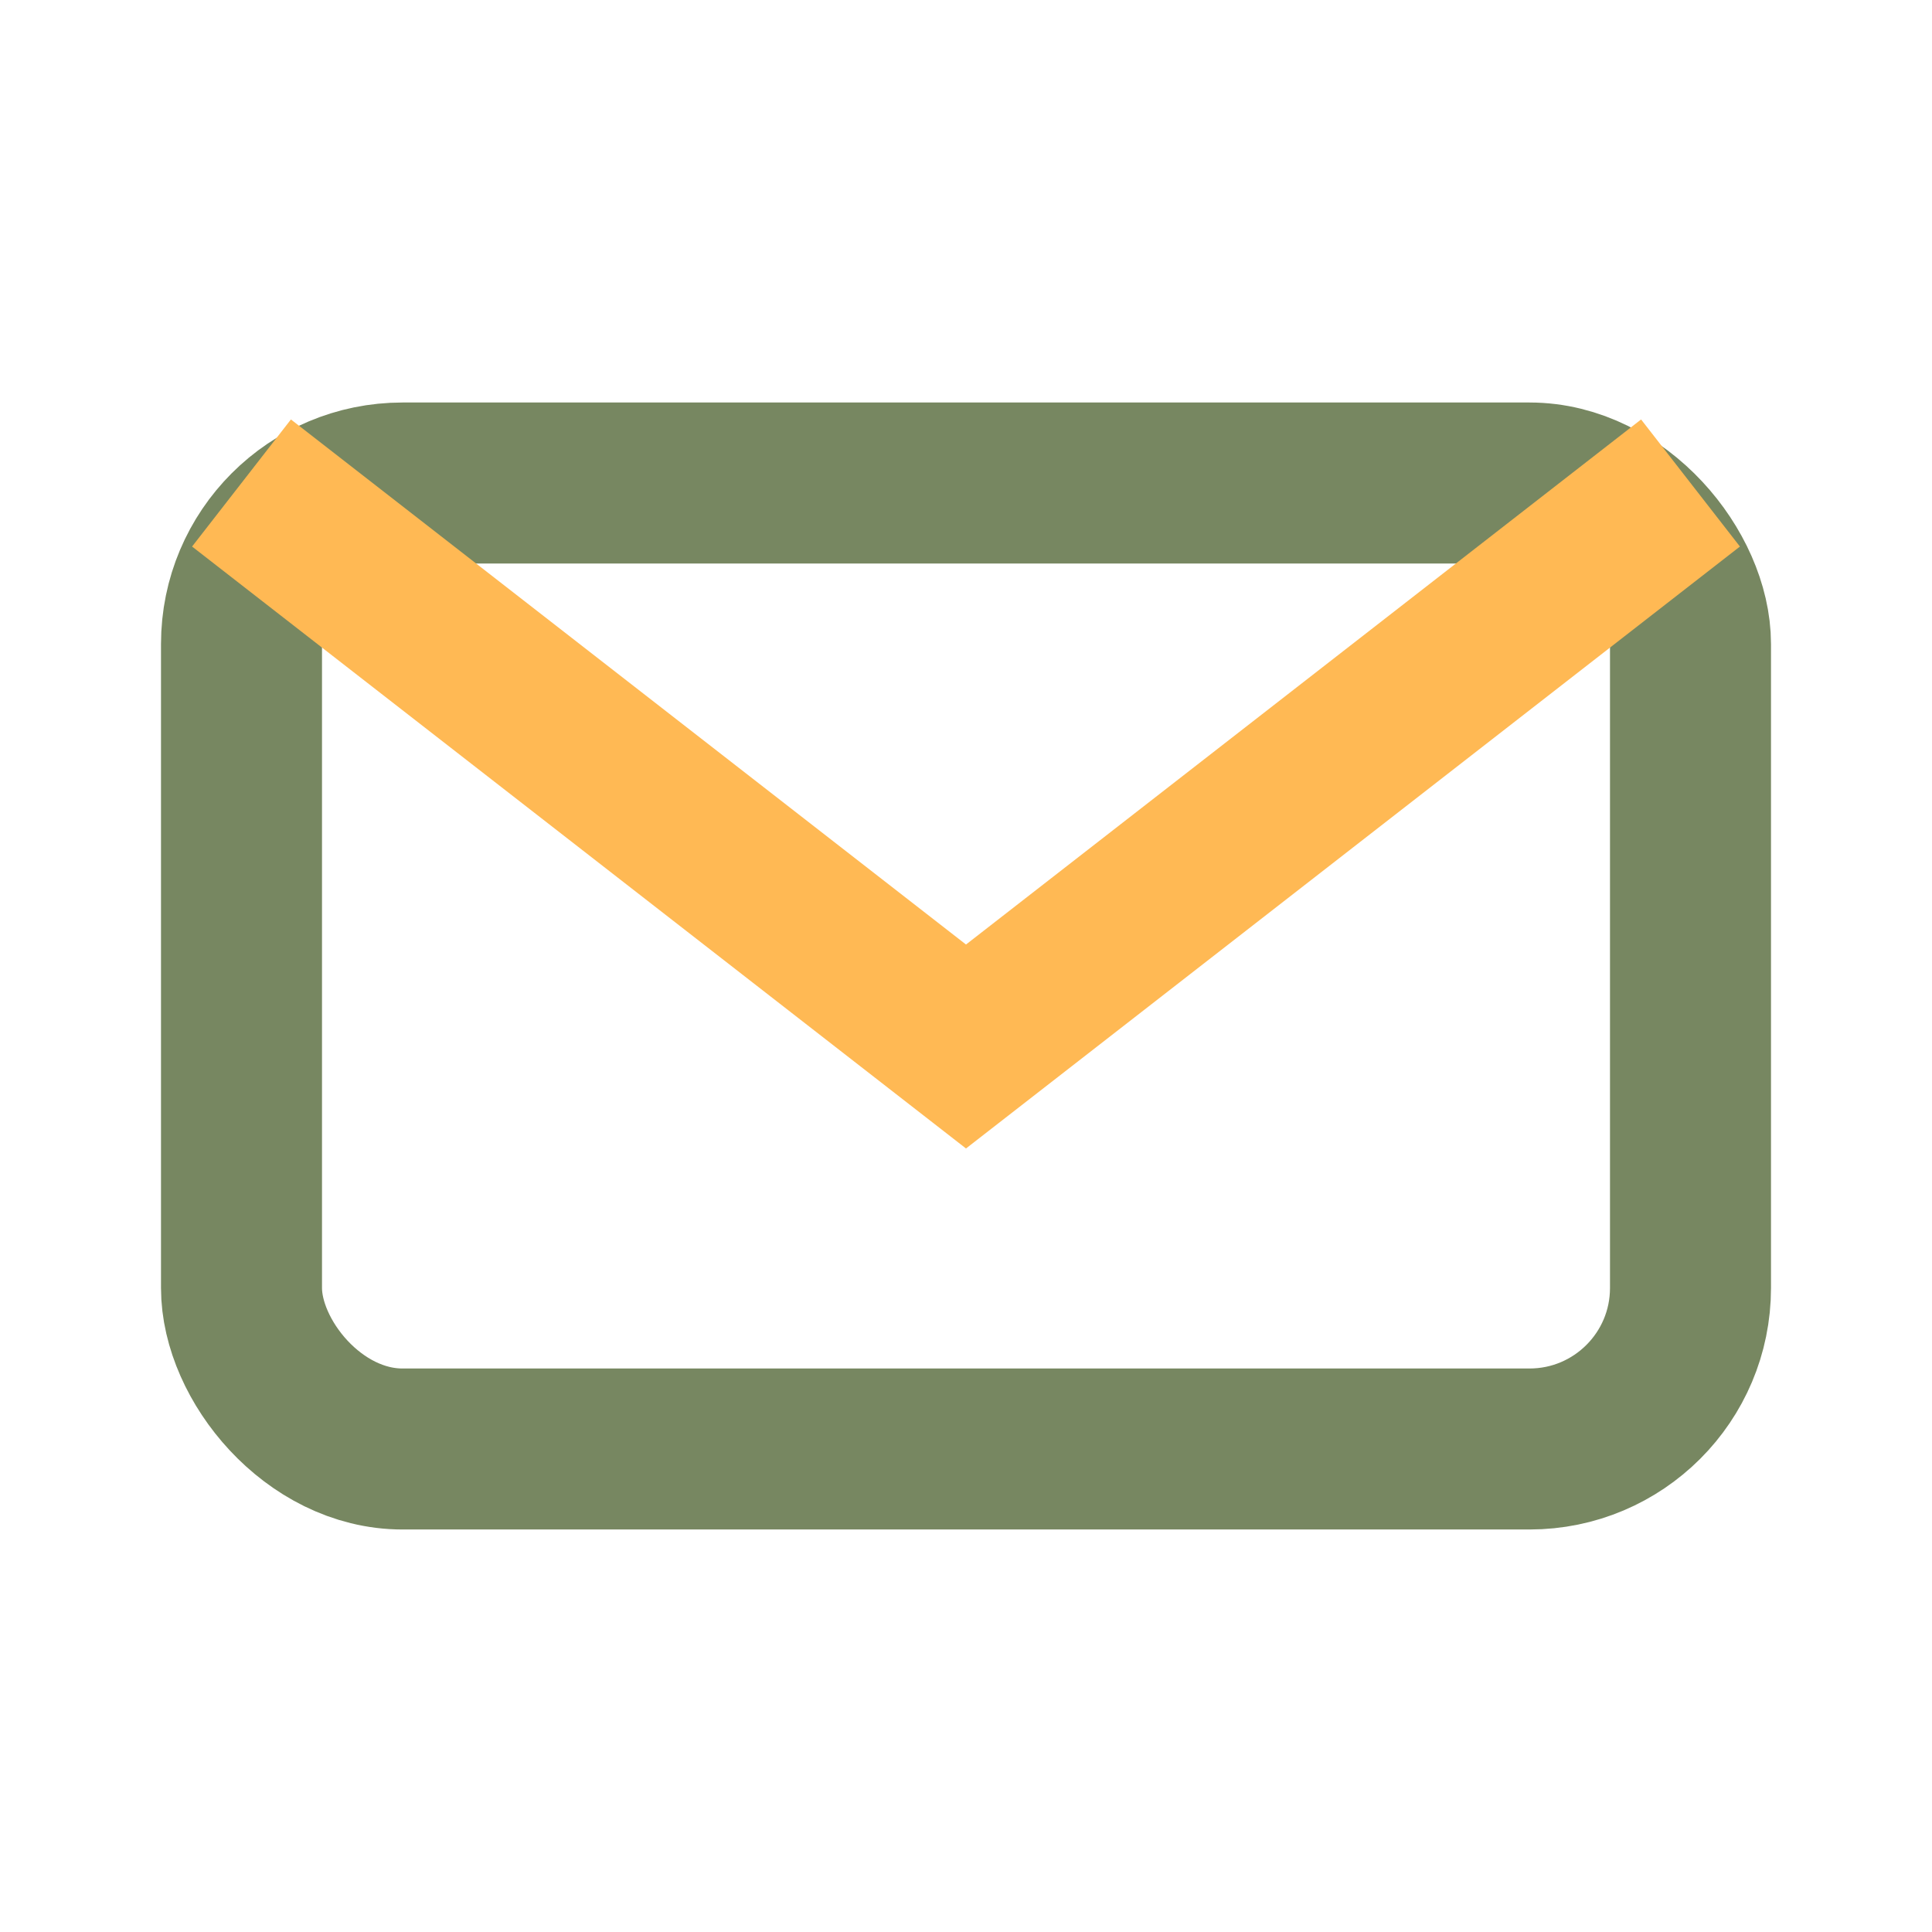
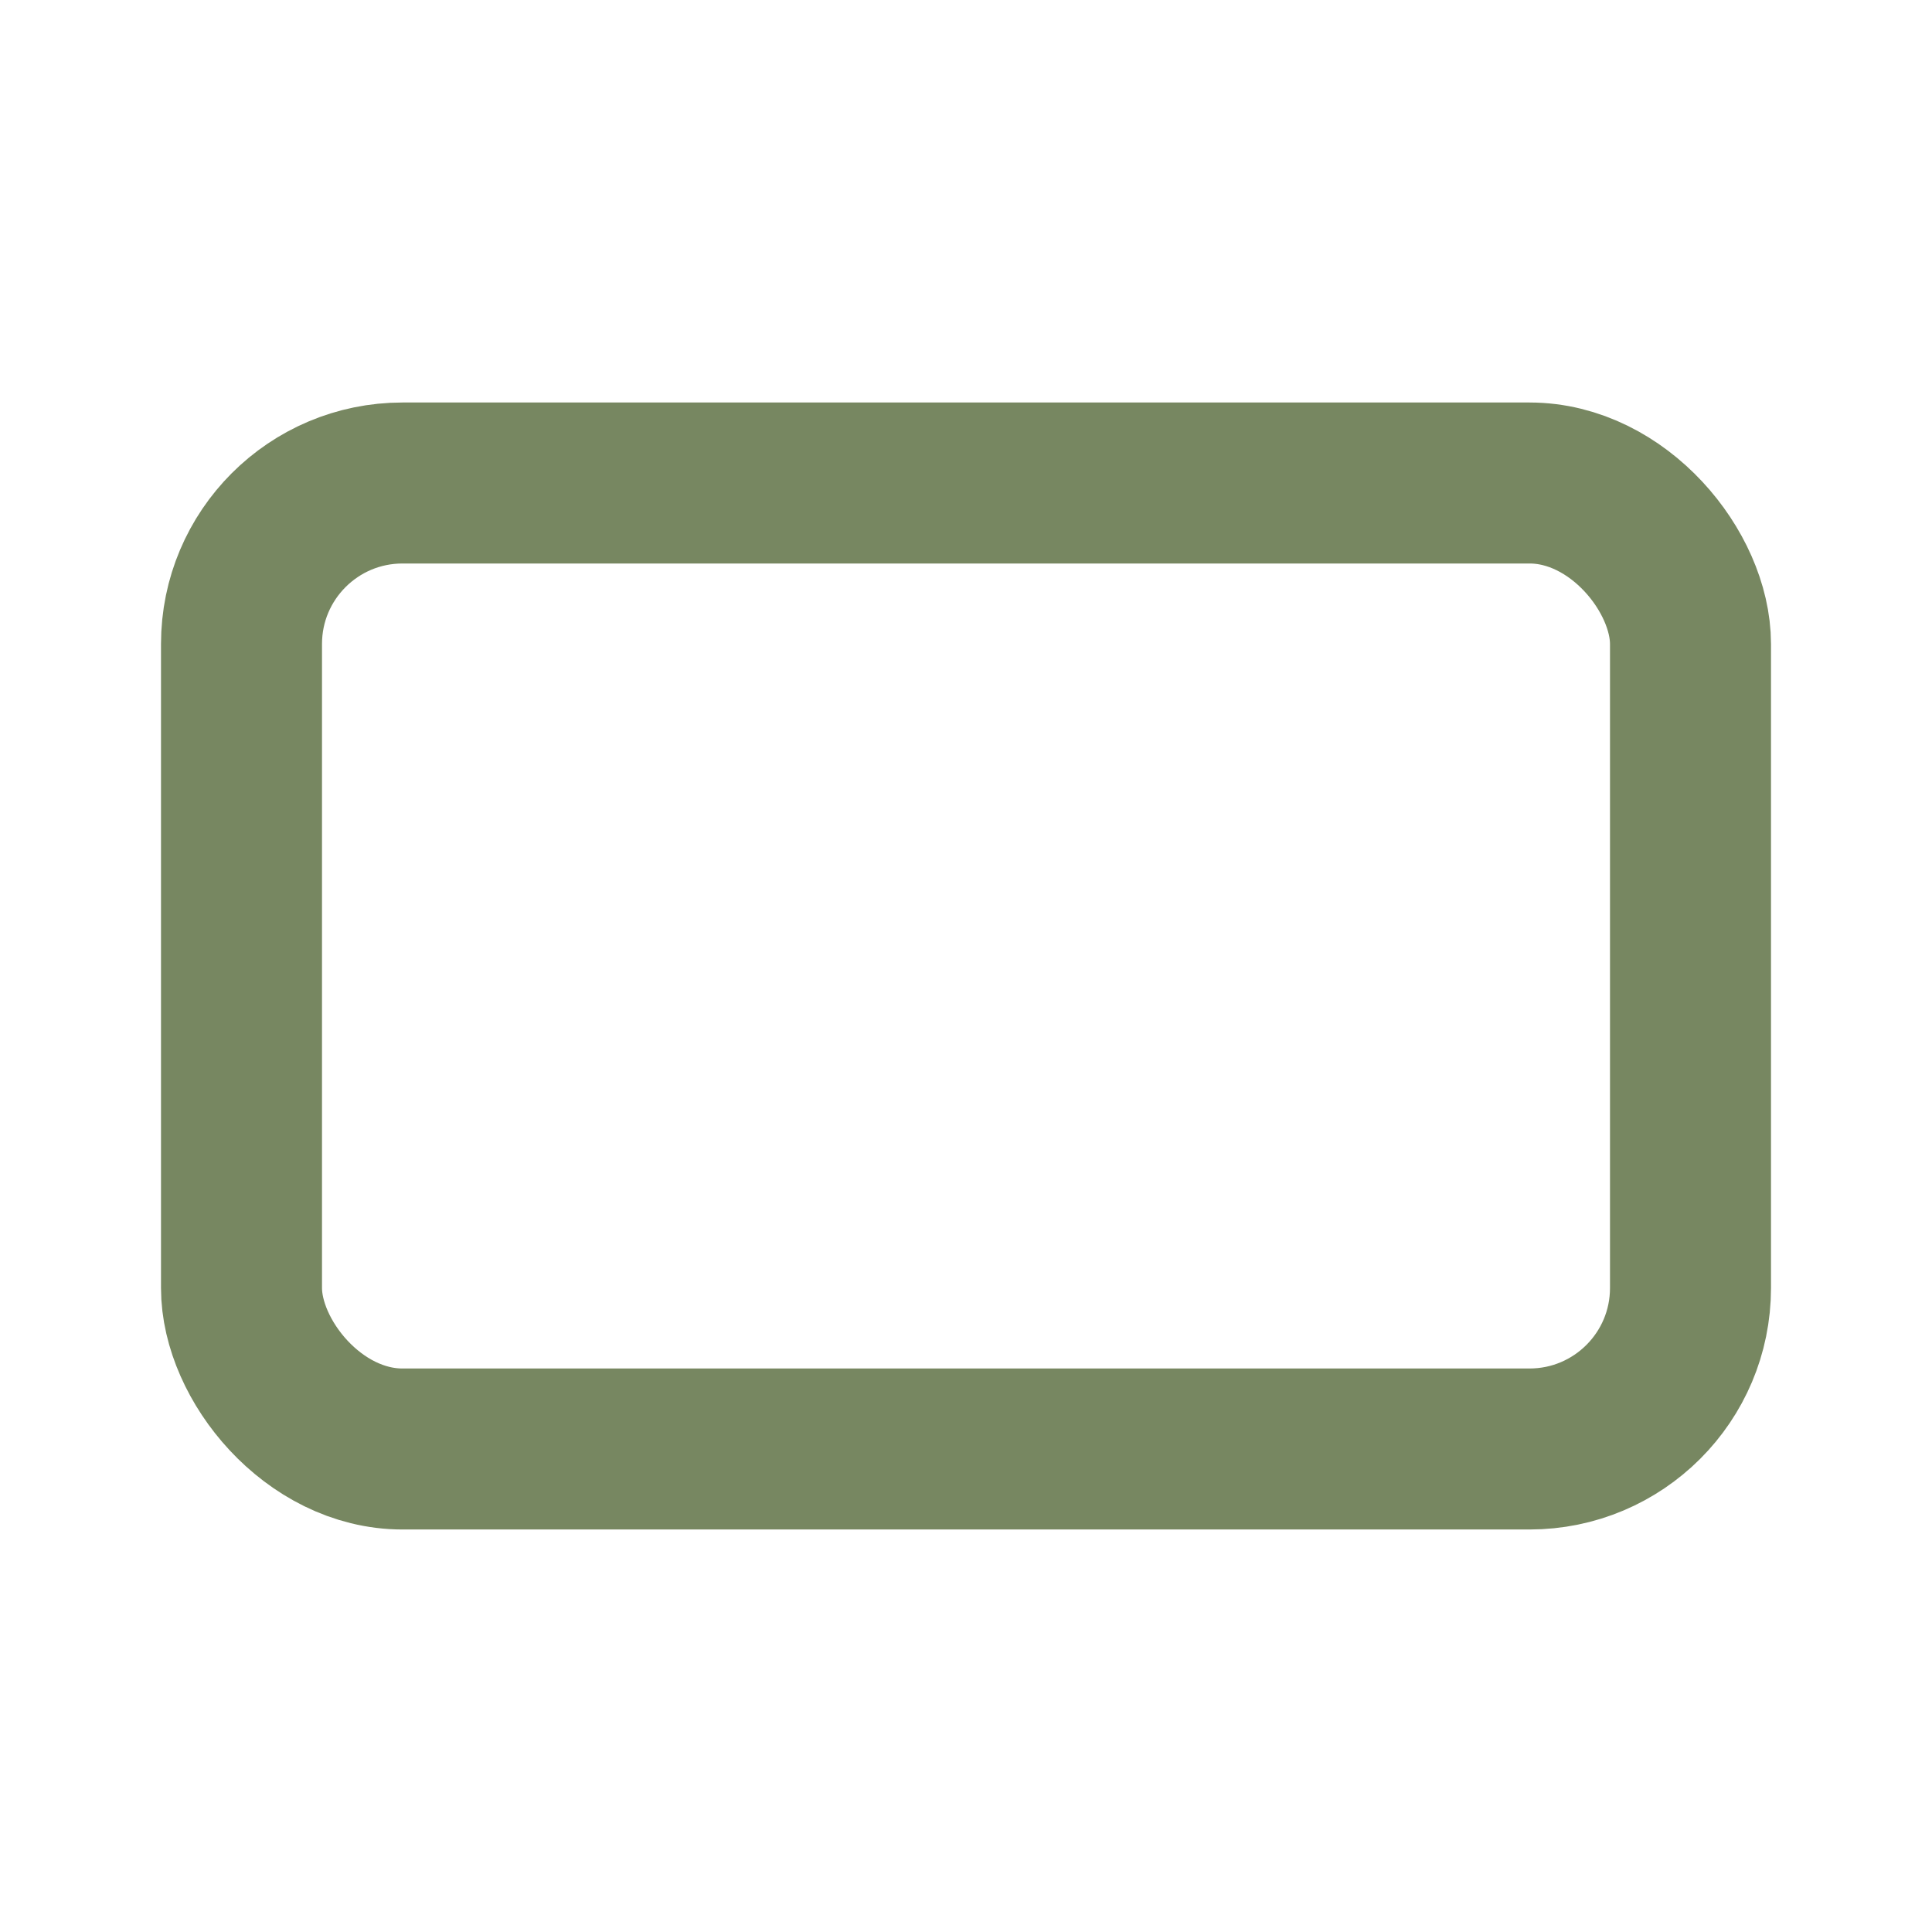
<svg xmlns="http://www.w3.org/2000/svg" width="24" height="24" viewBox="0 0 24 24">
  <rect x="3" y="6" width="18" height="12" rx="2" fill="none" stroke="#778761" stroke-width="2" />
-   <path d="M3 6l9 7 9-7" fill="none" stroke="#FFB954" stroke-width="2" />
</svg>